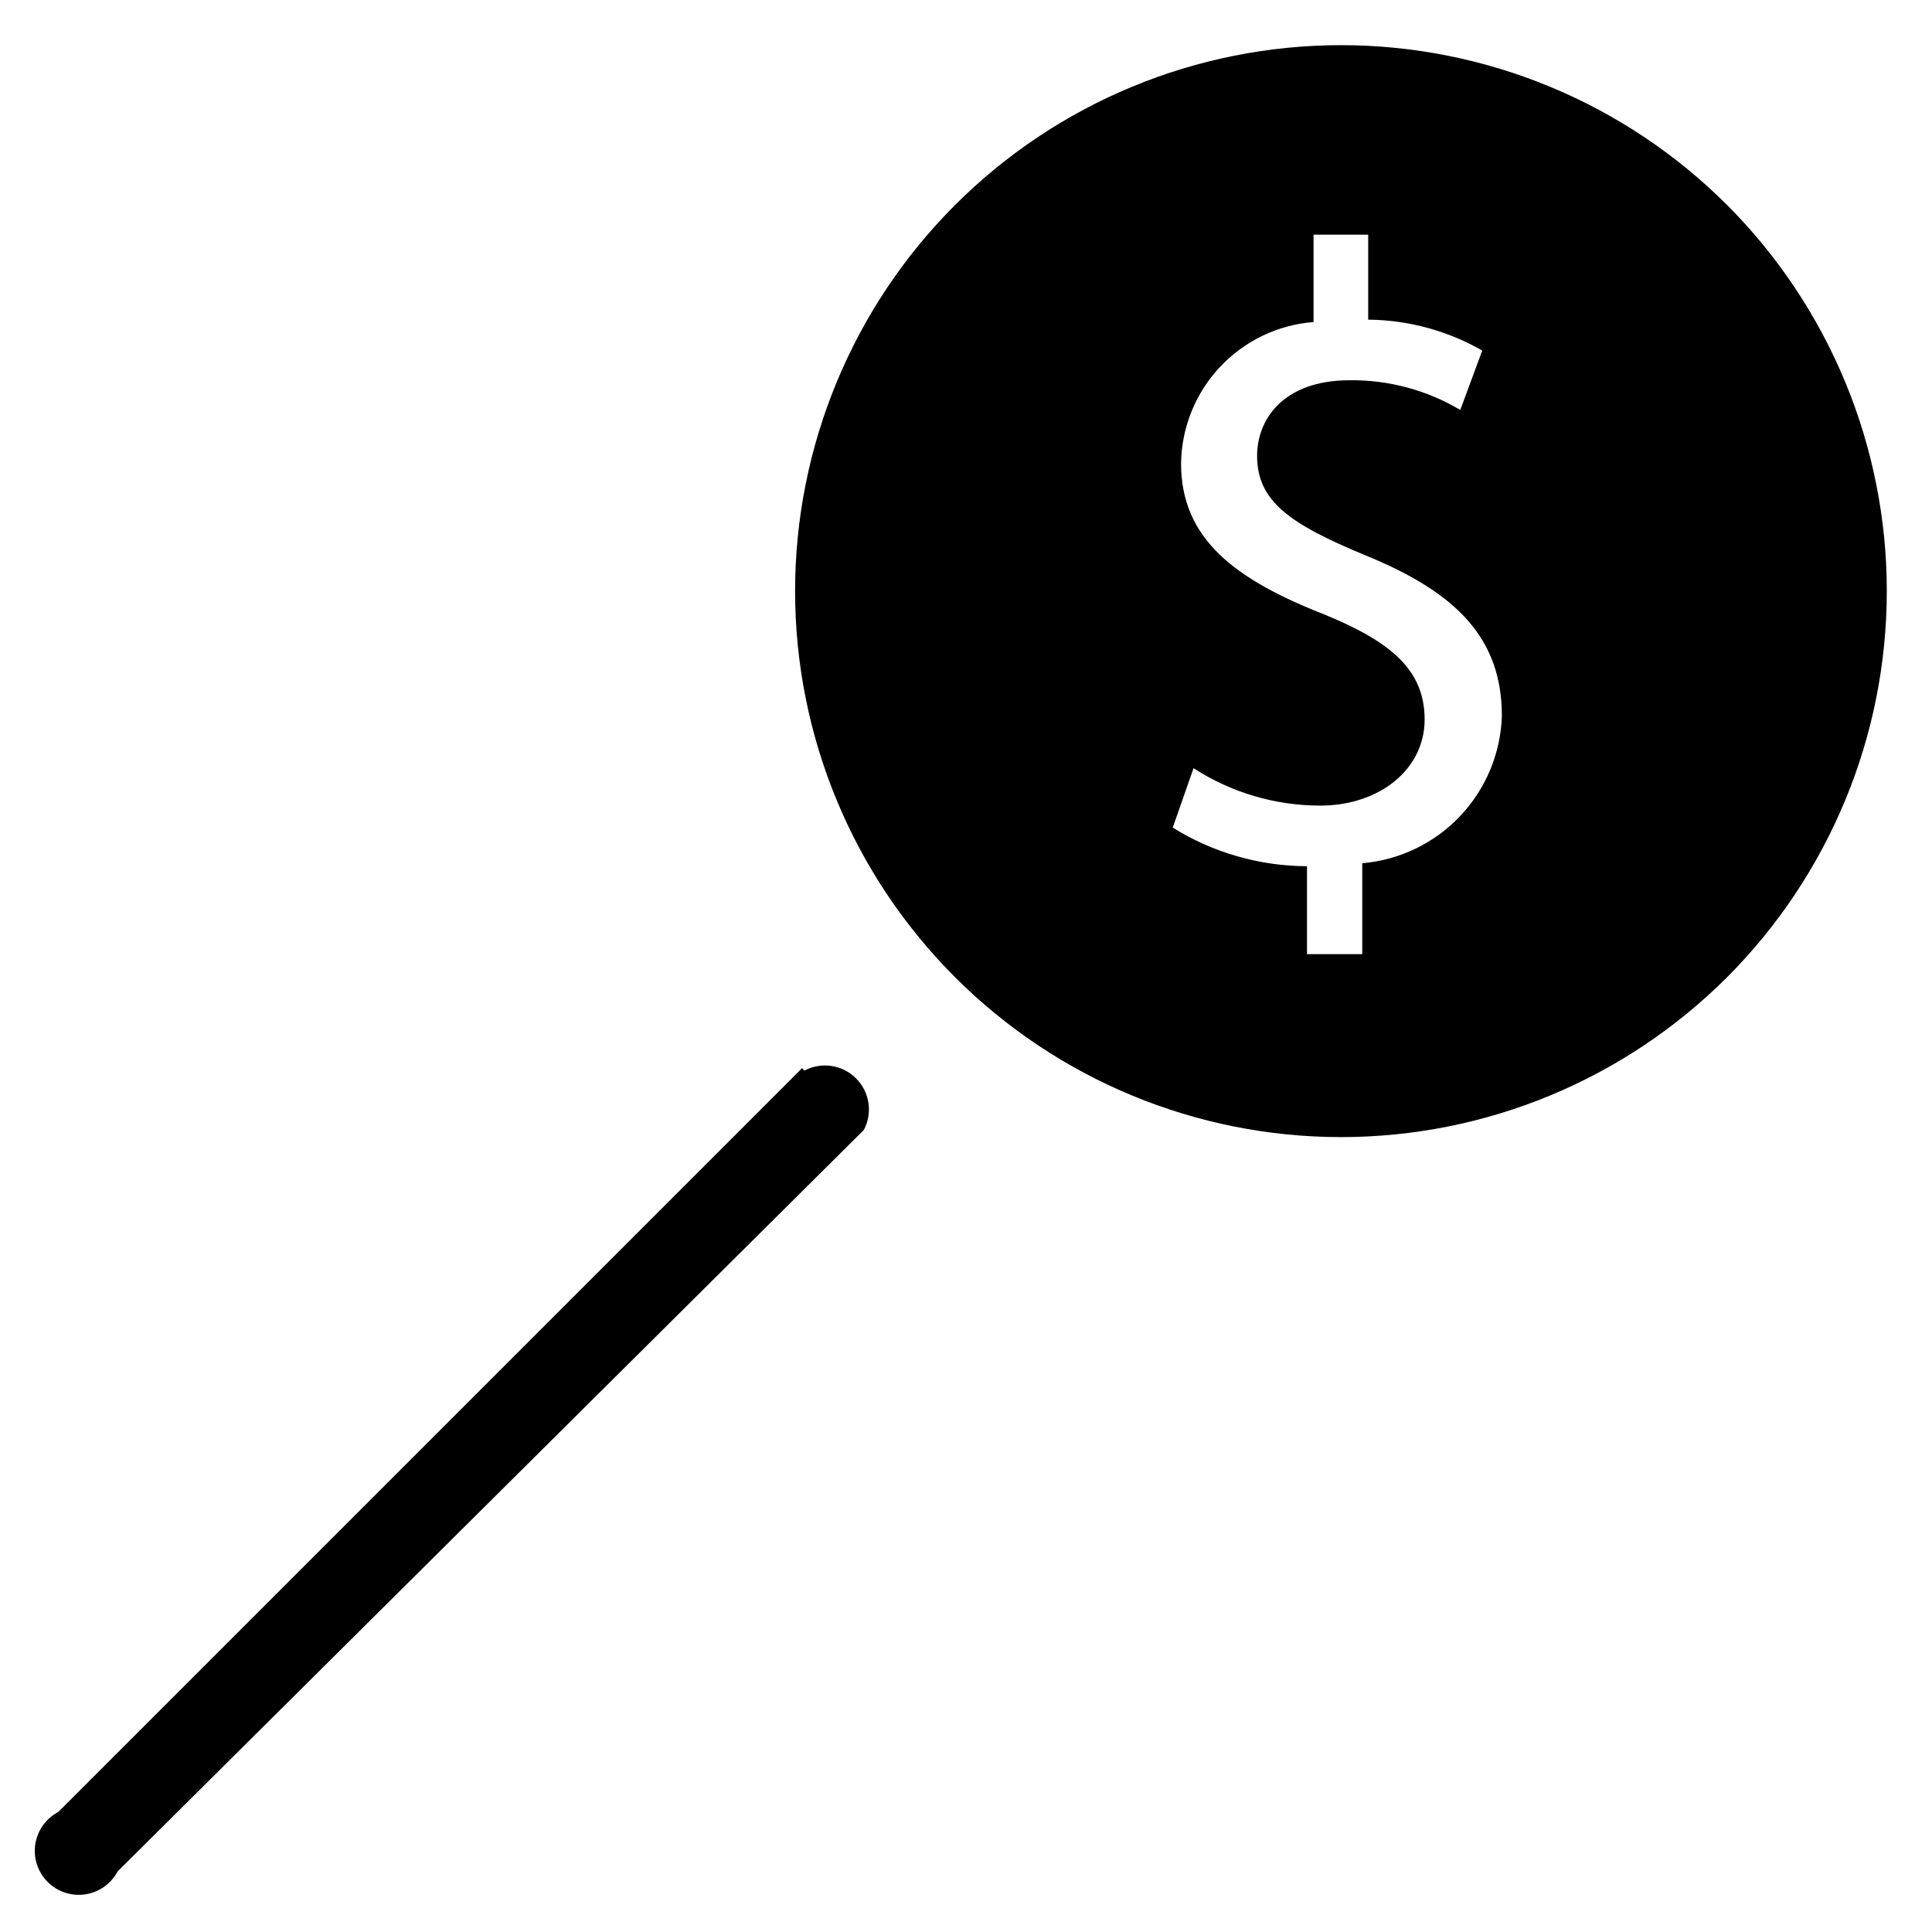
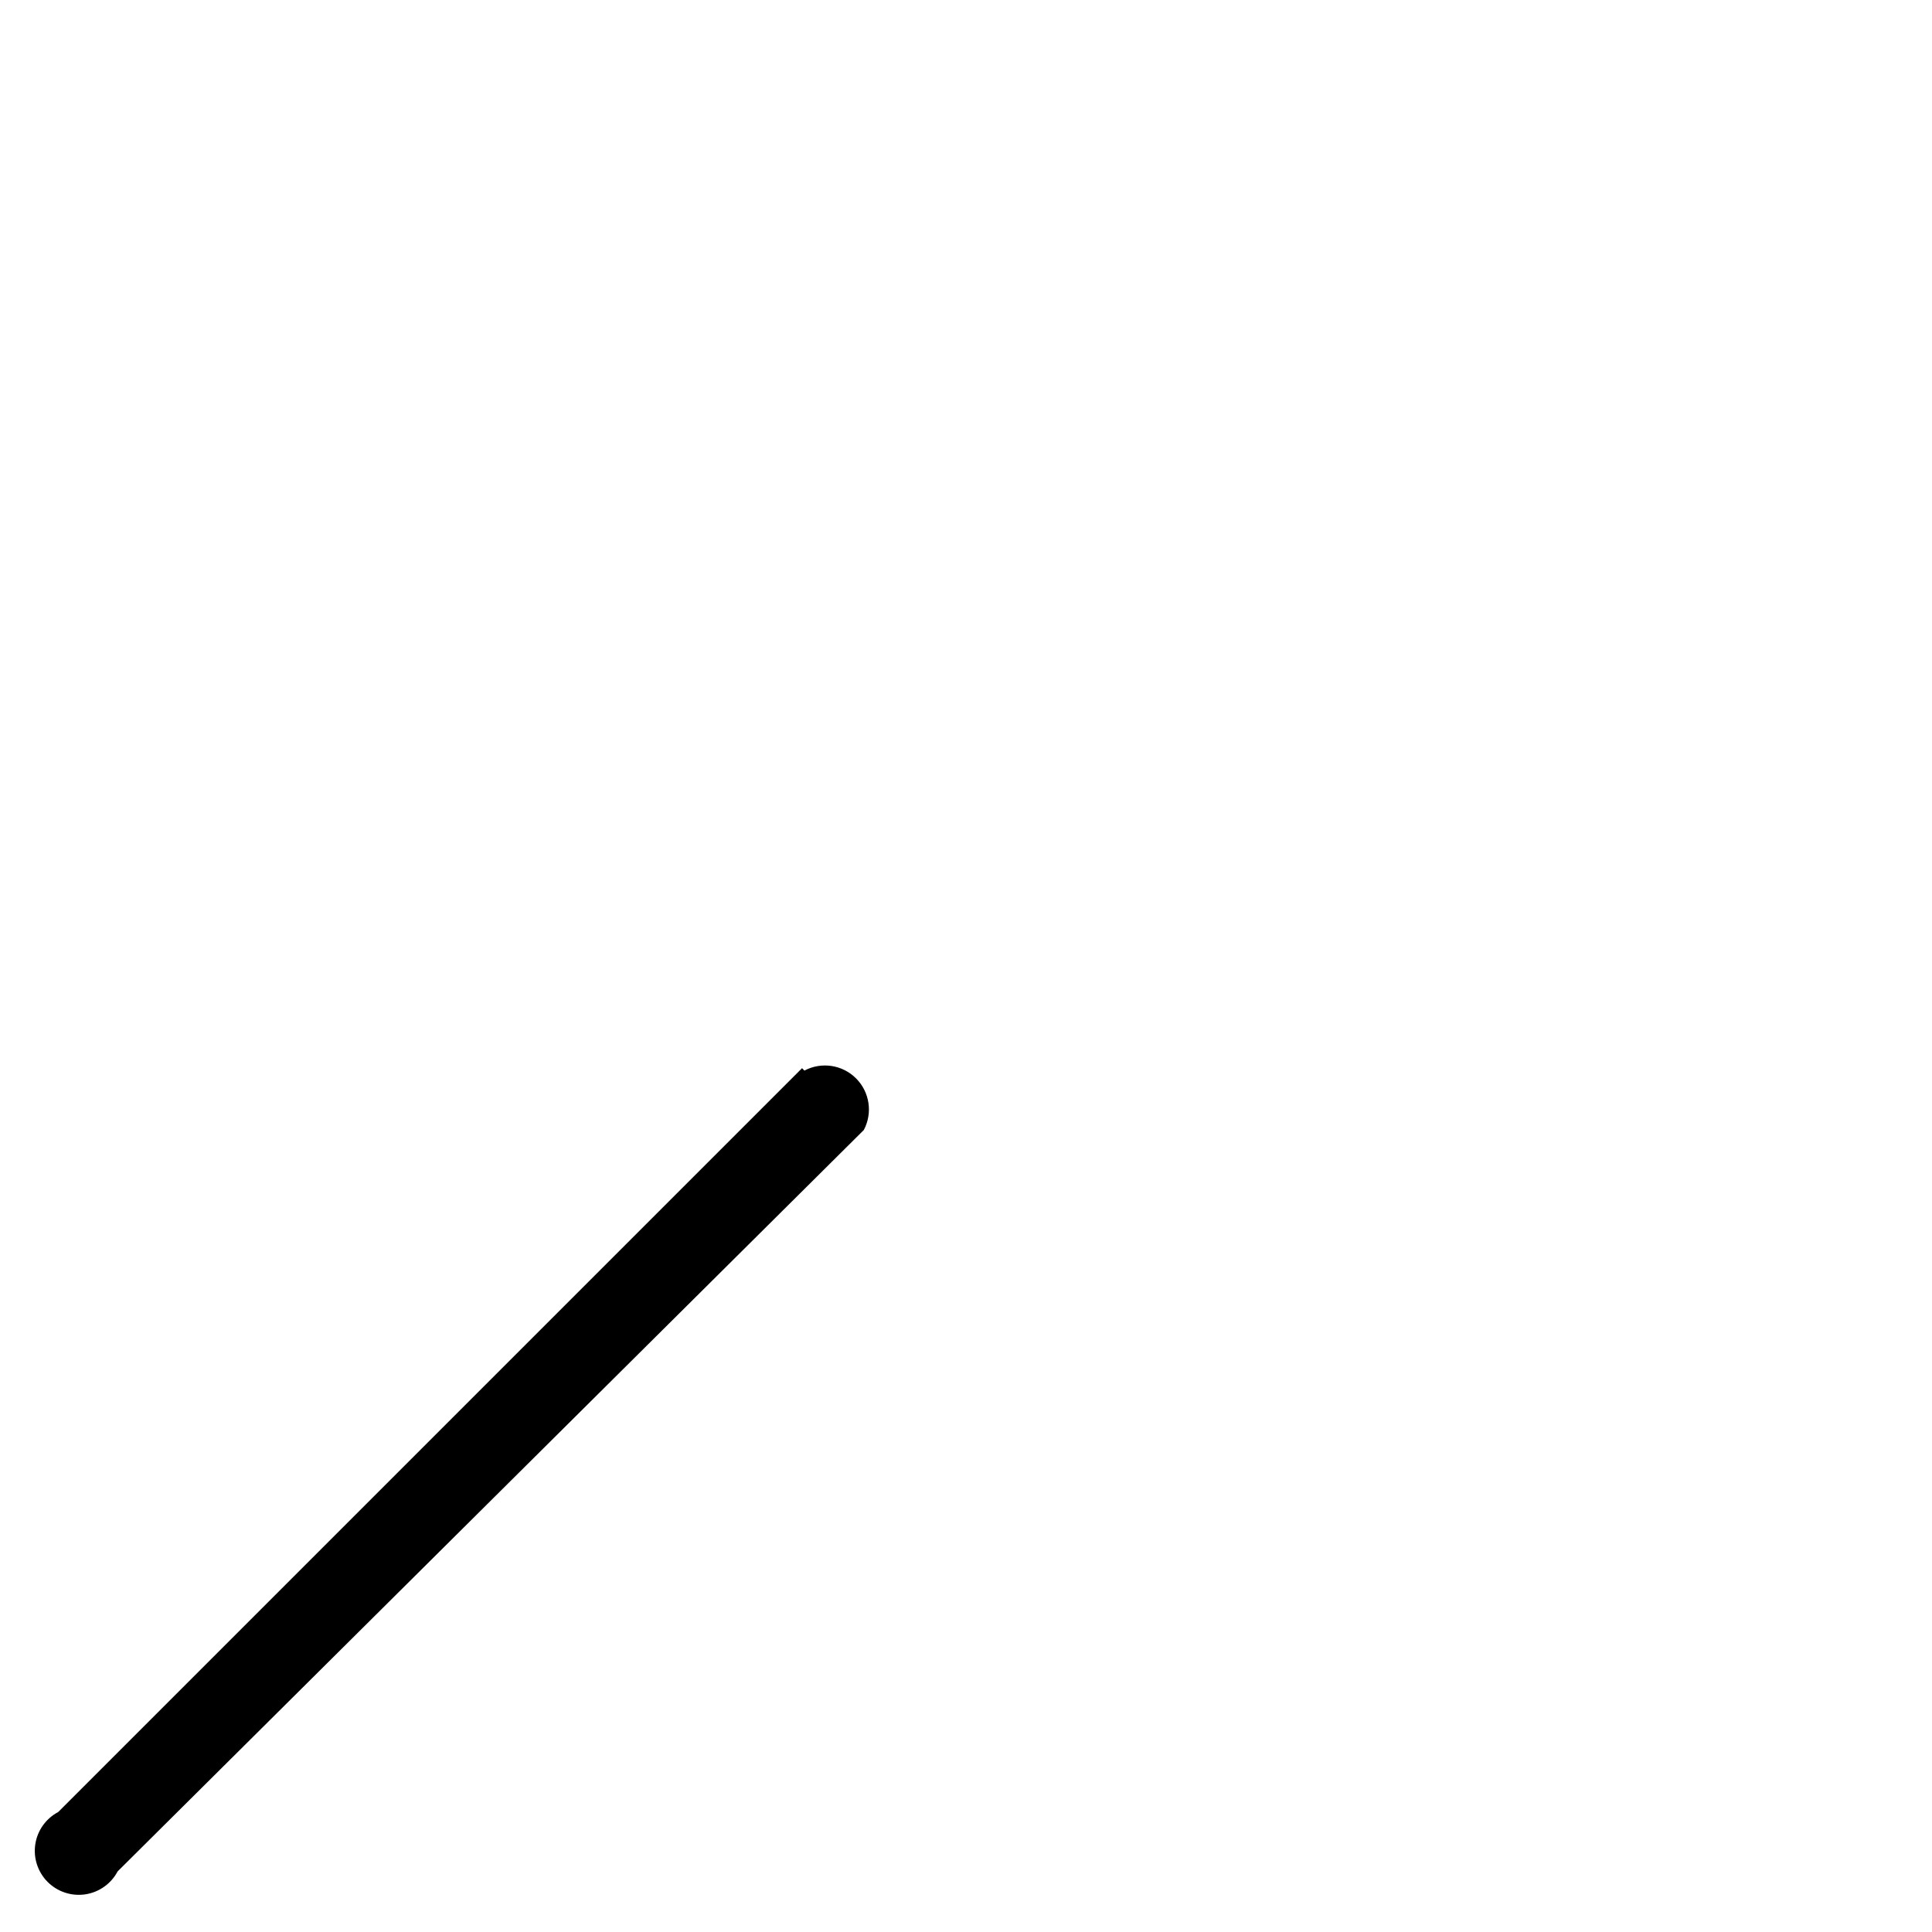
<svg xmlns="http://www.w3.org/2000/svg" fill="#000000" width="800px" height="800px" version="1.1" viewBox="144 144 512 512">
  <g>
-     <path d="m601.68 198.32c-27.137-27.125-63.938-42.355-102.31-42.352-38.367 0.008-75.164 15.254-102.29 42.387-27.129 27.133-42.371 63.934-42.371 102.3 0 38.371 15.242 75.168 42.371 102.3 27.129 27.137 63.926 42.383 102.29 42.387 38.371 0.008 75.172-15.227 102.31-42.352 27.113-27.156 42.34-63.961 42.34-102.34 0-38.371-15.227-75.18-42.34-102.34zm-96.668 174.45v24.09h-14.641v-23.305c-12.582-0.039-24.902-3.582-35.582-10.23l5.512-15.742-0.004-0.004c9.992 6.461 21.637 9.906 33.535 9.918 15.742 0 27.711-9.605 27.711-22.828 0-13.227-9.133-20.625-26.293-27.711-23.773-9.289-38.258-19.996-38.258-40.148v0.004c0.129-9.5 3.801-18.605 10.293-25.539 6.496-6.934 15.348-11.188 24.816-11.934v-23.145h14.484v22.516c10.609 0.098 21.02 2.918 30.227 8.188l-5.824 15.742c-8.855-5.258-18.984-7.981-29.285-7.871-17.949 0-24.562 10.707-24.562 19.996 0 12.121 8.66 18.105 28.812 26.449 23.93 9.762 36.055 21.883 36.055 42.508h0.004c-0.312 9.914-4.254 19.363-11.074 26.562-6.82 7.199-16.047 11.641-25.926 12.484z" />
    <path d="m356.55 427.08-197.12 197.12c-3.269 1.727-5.527 4.906-6.078 8.562-0.551 3.656 0.668 7.359 3.281 9.977 2.617 2.613 6.32 3.832 9.977 3.281s6.836-2.809 8.562-6.078l197.75-196.48c2.391-4.519 1.551-10.066-2.062-13.684-3.613-3.613-9.16-4.449-13.68-2.062z" />
  </g>
</svg>